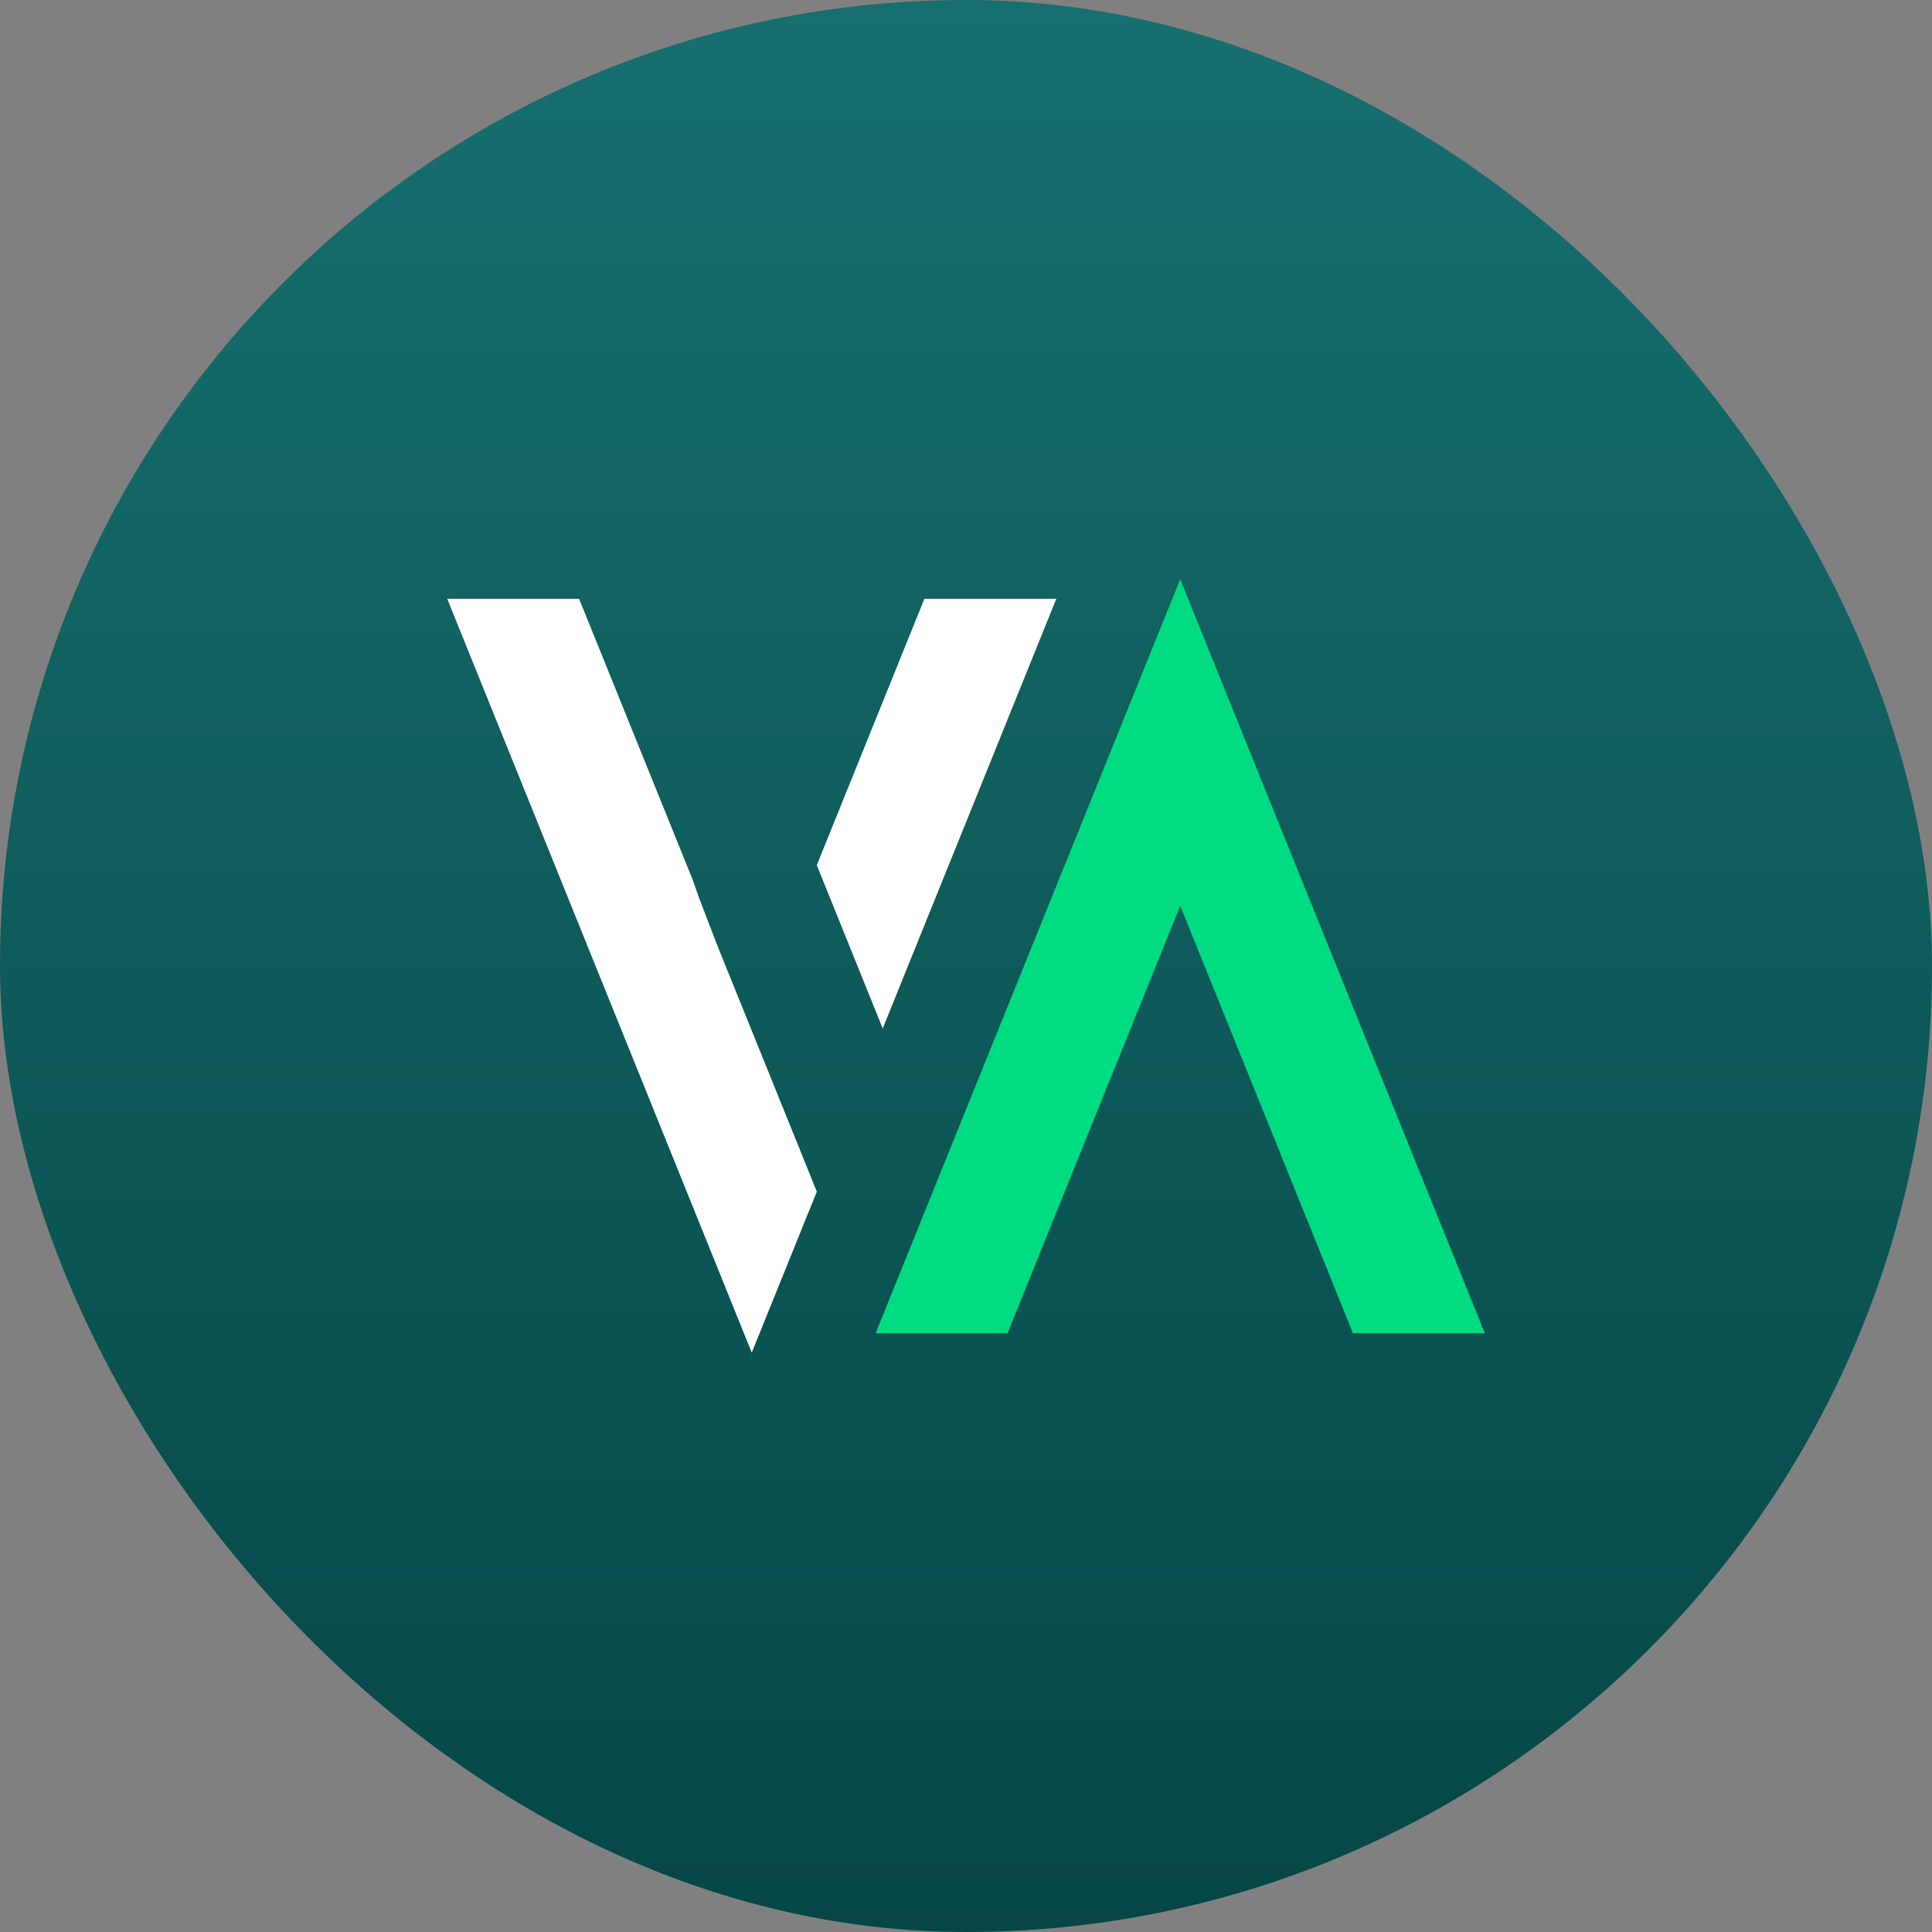
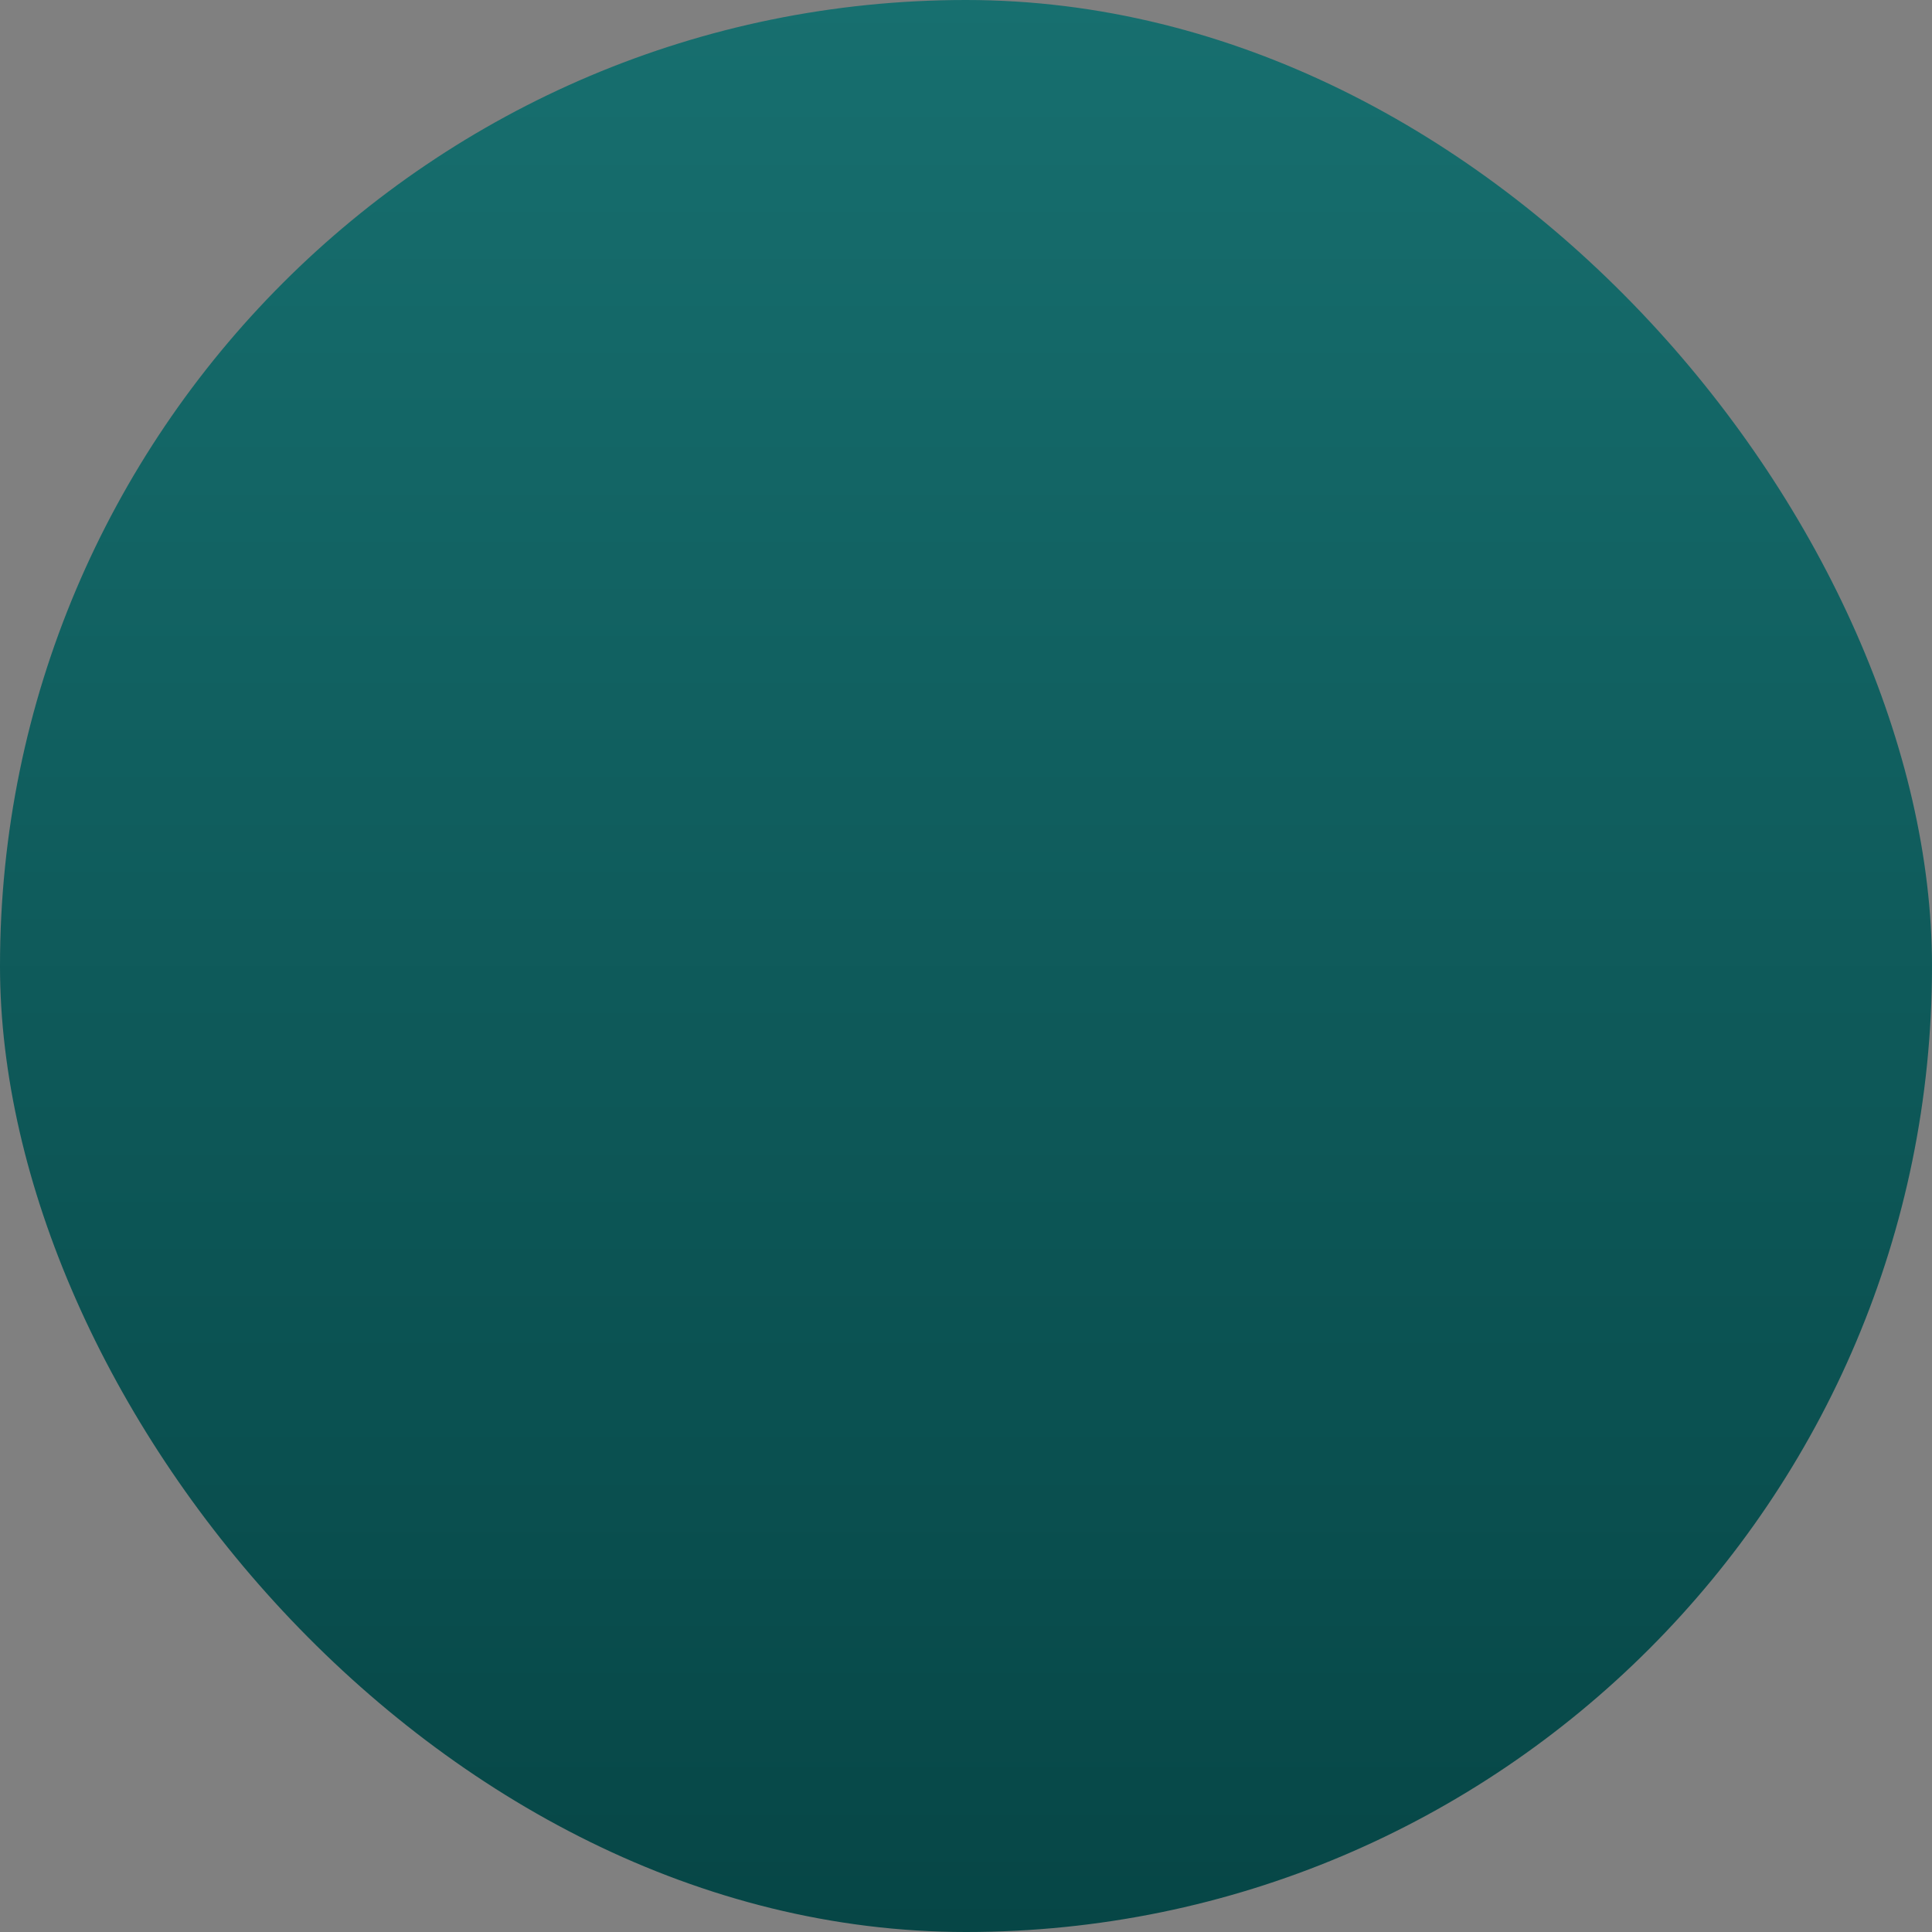
<svg xmlns="http://www.w3.org/2000/svg" width="48" height="48" viewBox="0 0 48 48" fill="none">
  <rect x="0" y="0" width="48" height="48" fill="#808080" stroke="none" />
  <g id="Frame">
    <rect width="48" height="48" rx="24" fill="url(#paint0_linear_718_16787)" />
    <g id="Group 14688">
-       <path id="Vector" d="M30.96 18.447L29.322 14.391L27.684 18.447L21.756 33.12H25.032L29.322 22.503L33.612 33.12H36.888L30.96 18.447Z" fill="#00DC82" />
-       <path id="Vector_2" d="M21.931 25.552L26.244 14.877H22.966L20.293 21.495L21.931 25.552Z" fill="white" />
-       <path id="Vector_3" d="M17.822 23.491L17.358 22.283L17.209 21.855L14.387 14.877H11.111L17.039 29.55L18.677 33.606L20.294 29.606L17.822 23.491Z" fill="white" />
-     </g>
+       </g>
  </g>
  <defs>
    <linearGradient id="paint0_linear_718_16787" x1="24" y1="0" x2="24" y2="48" gradientUnits="userSpaceOnUse">
      <stop stop-color="#176F6F" />
      <stop offset="1" stop-color="#064646" />
    </linearGradient>
  </defs>
</svg>